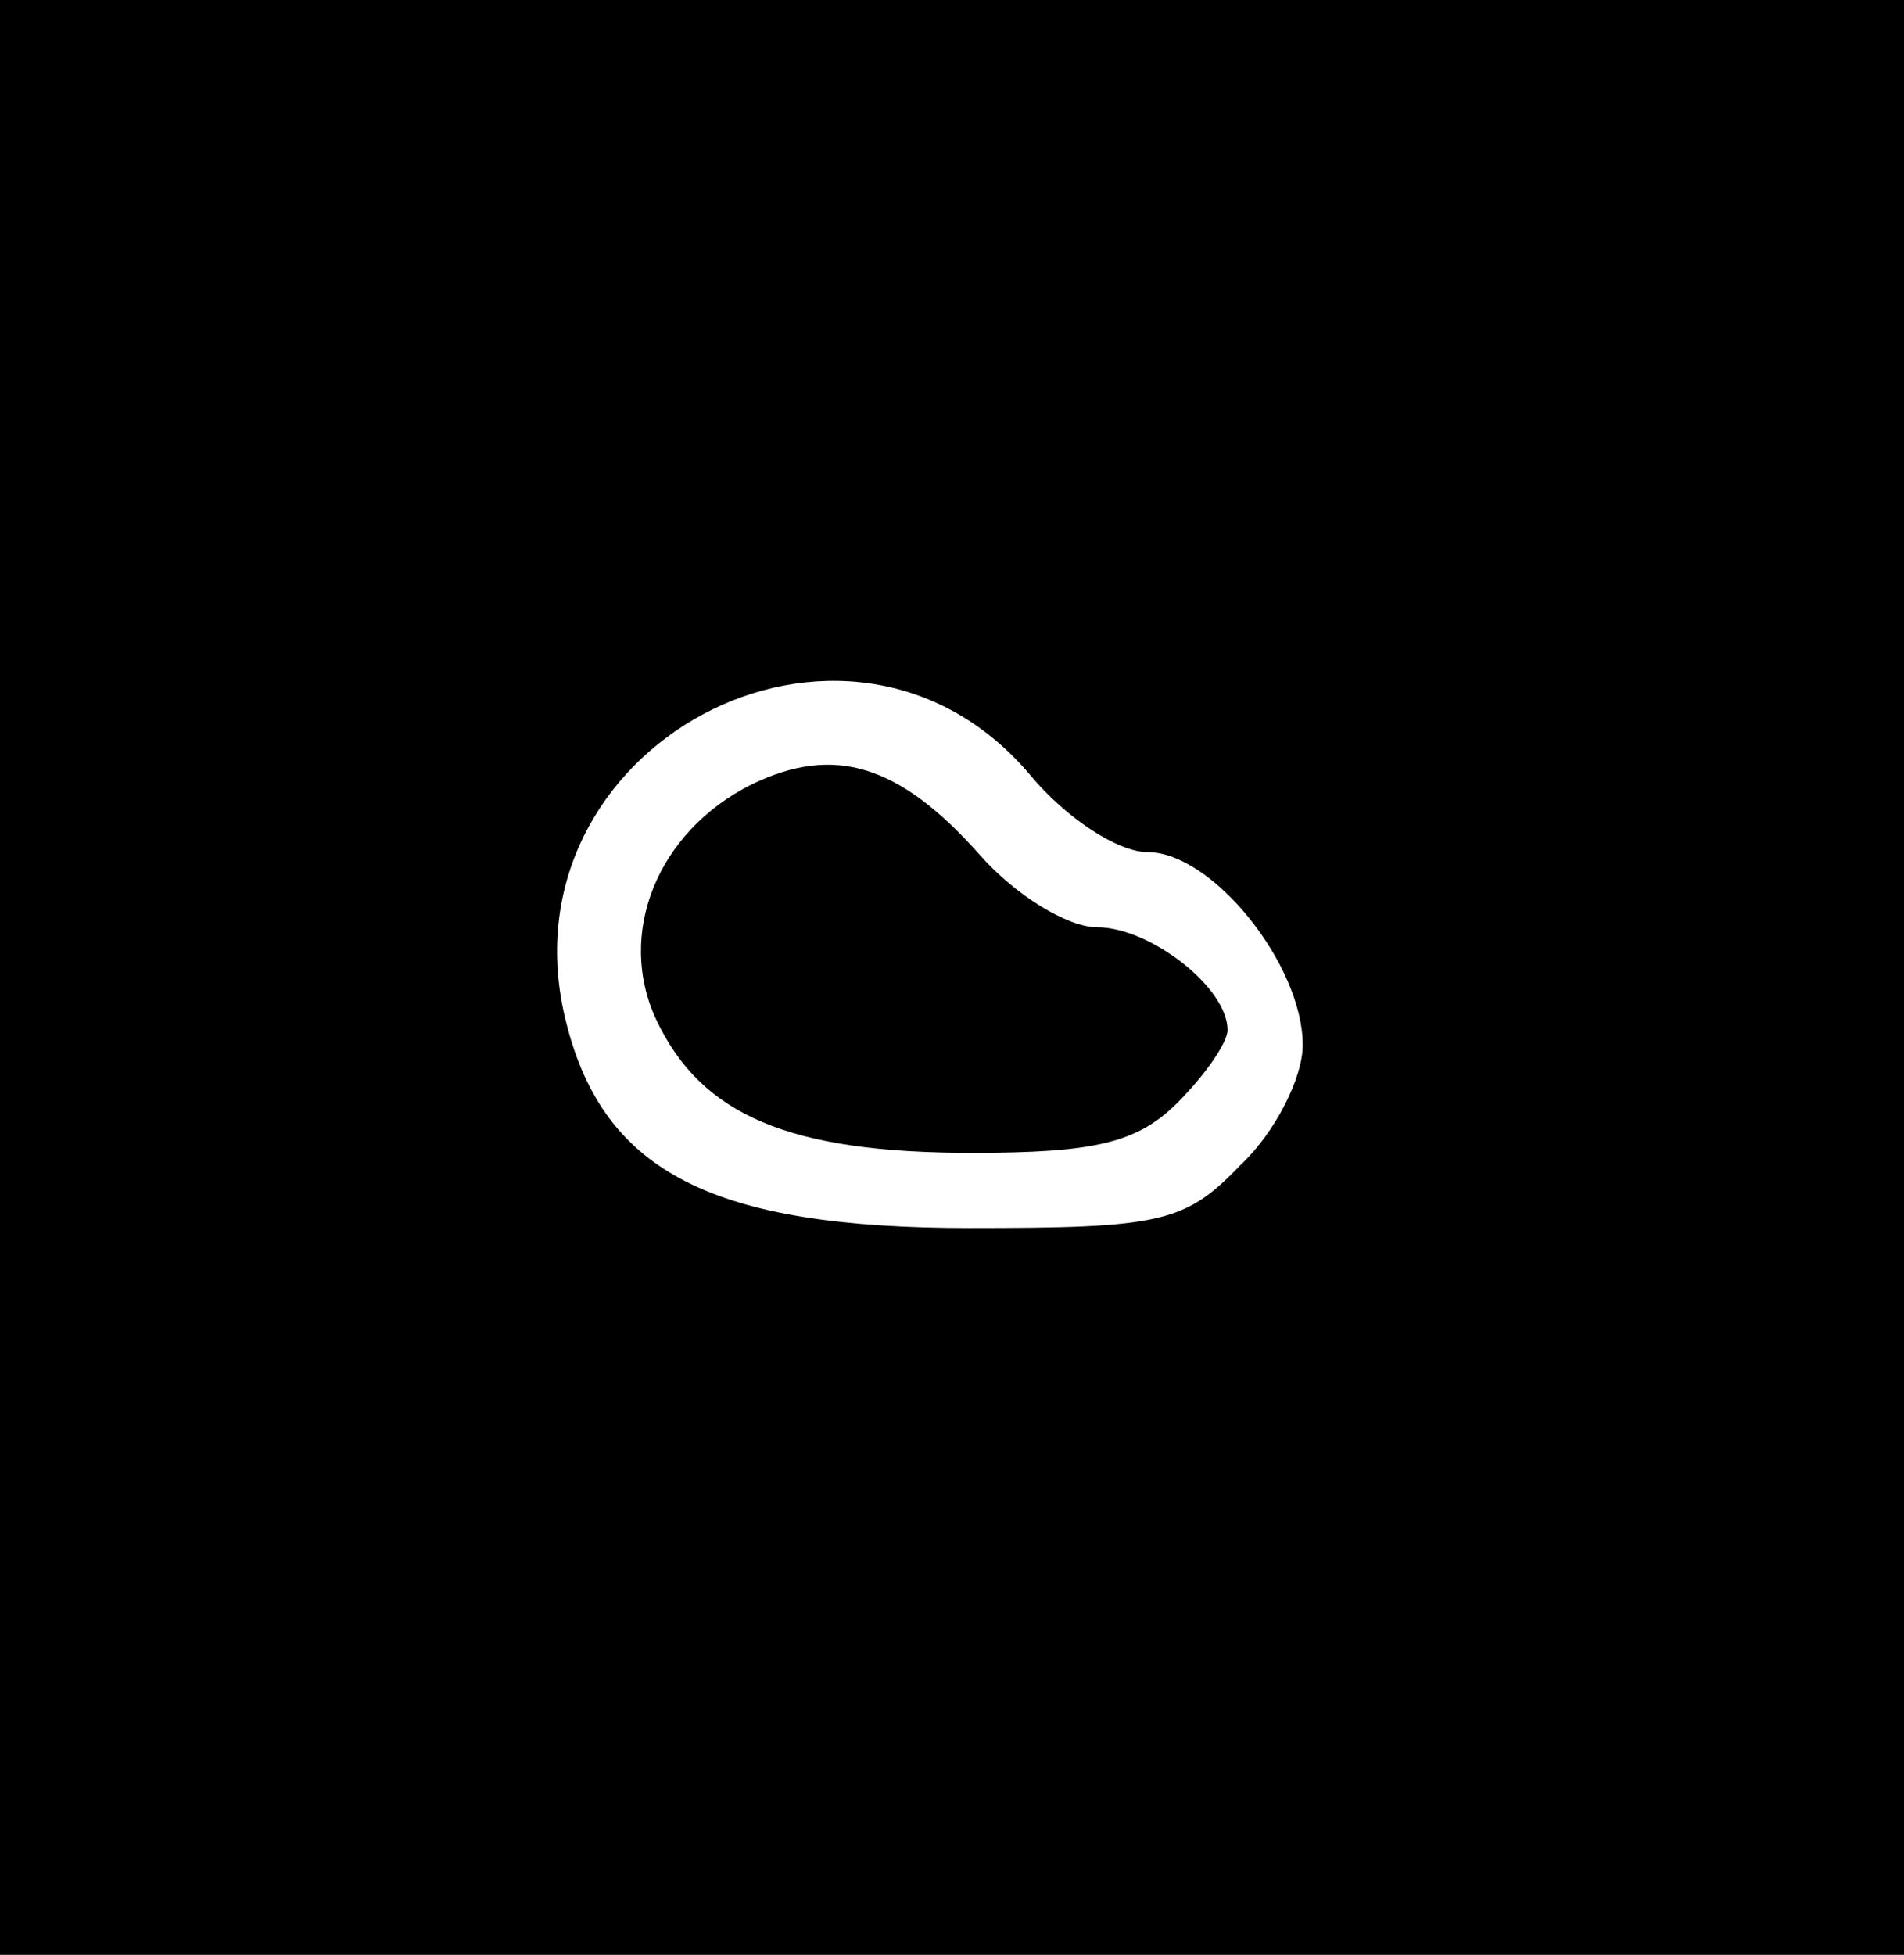
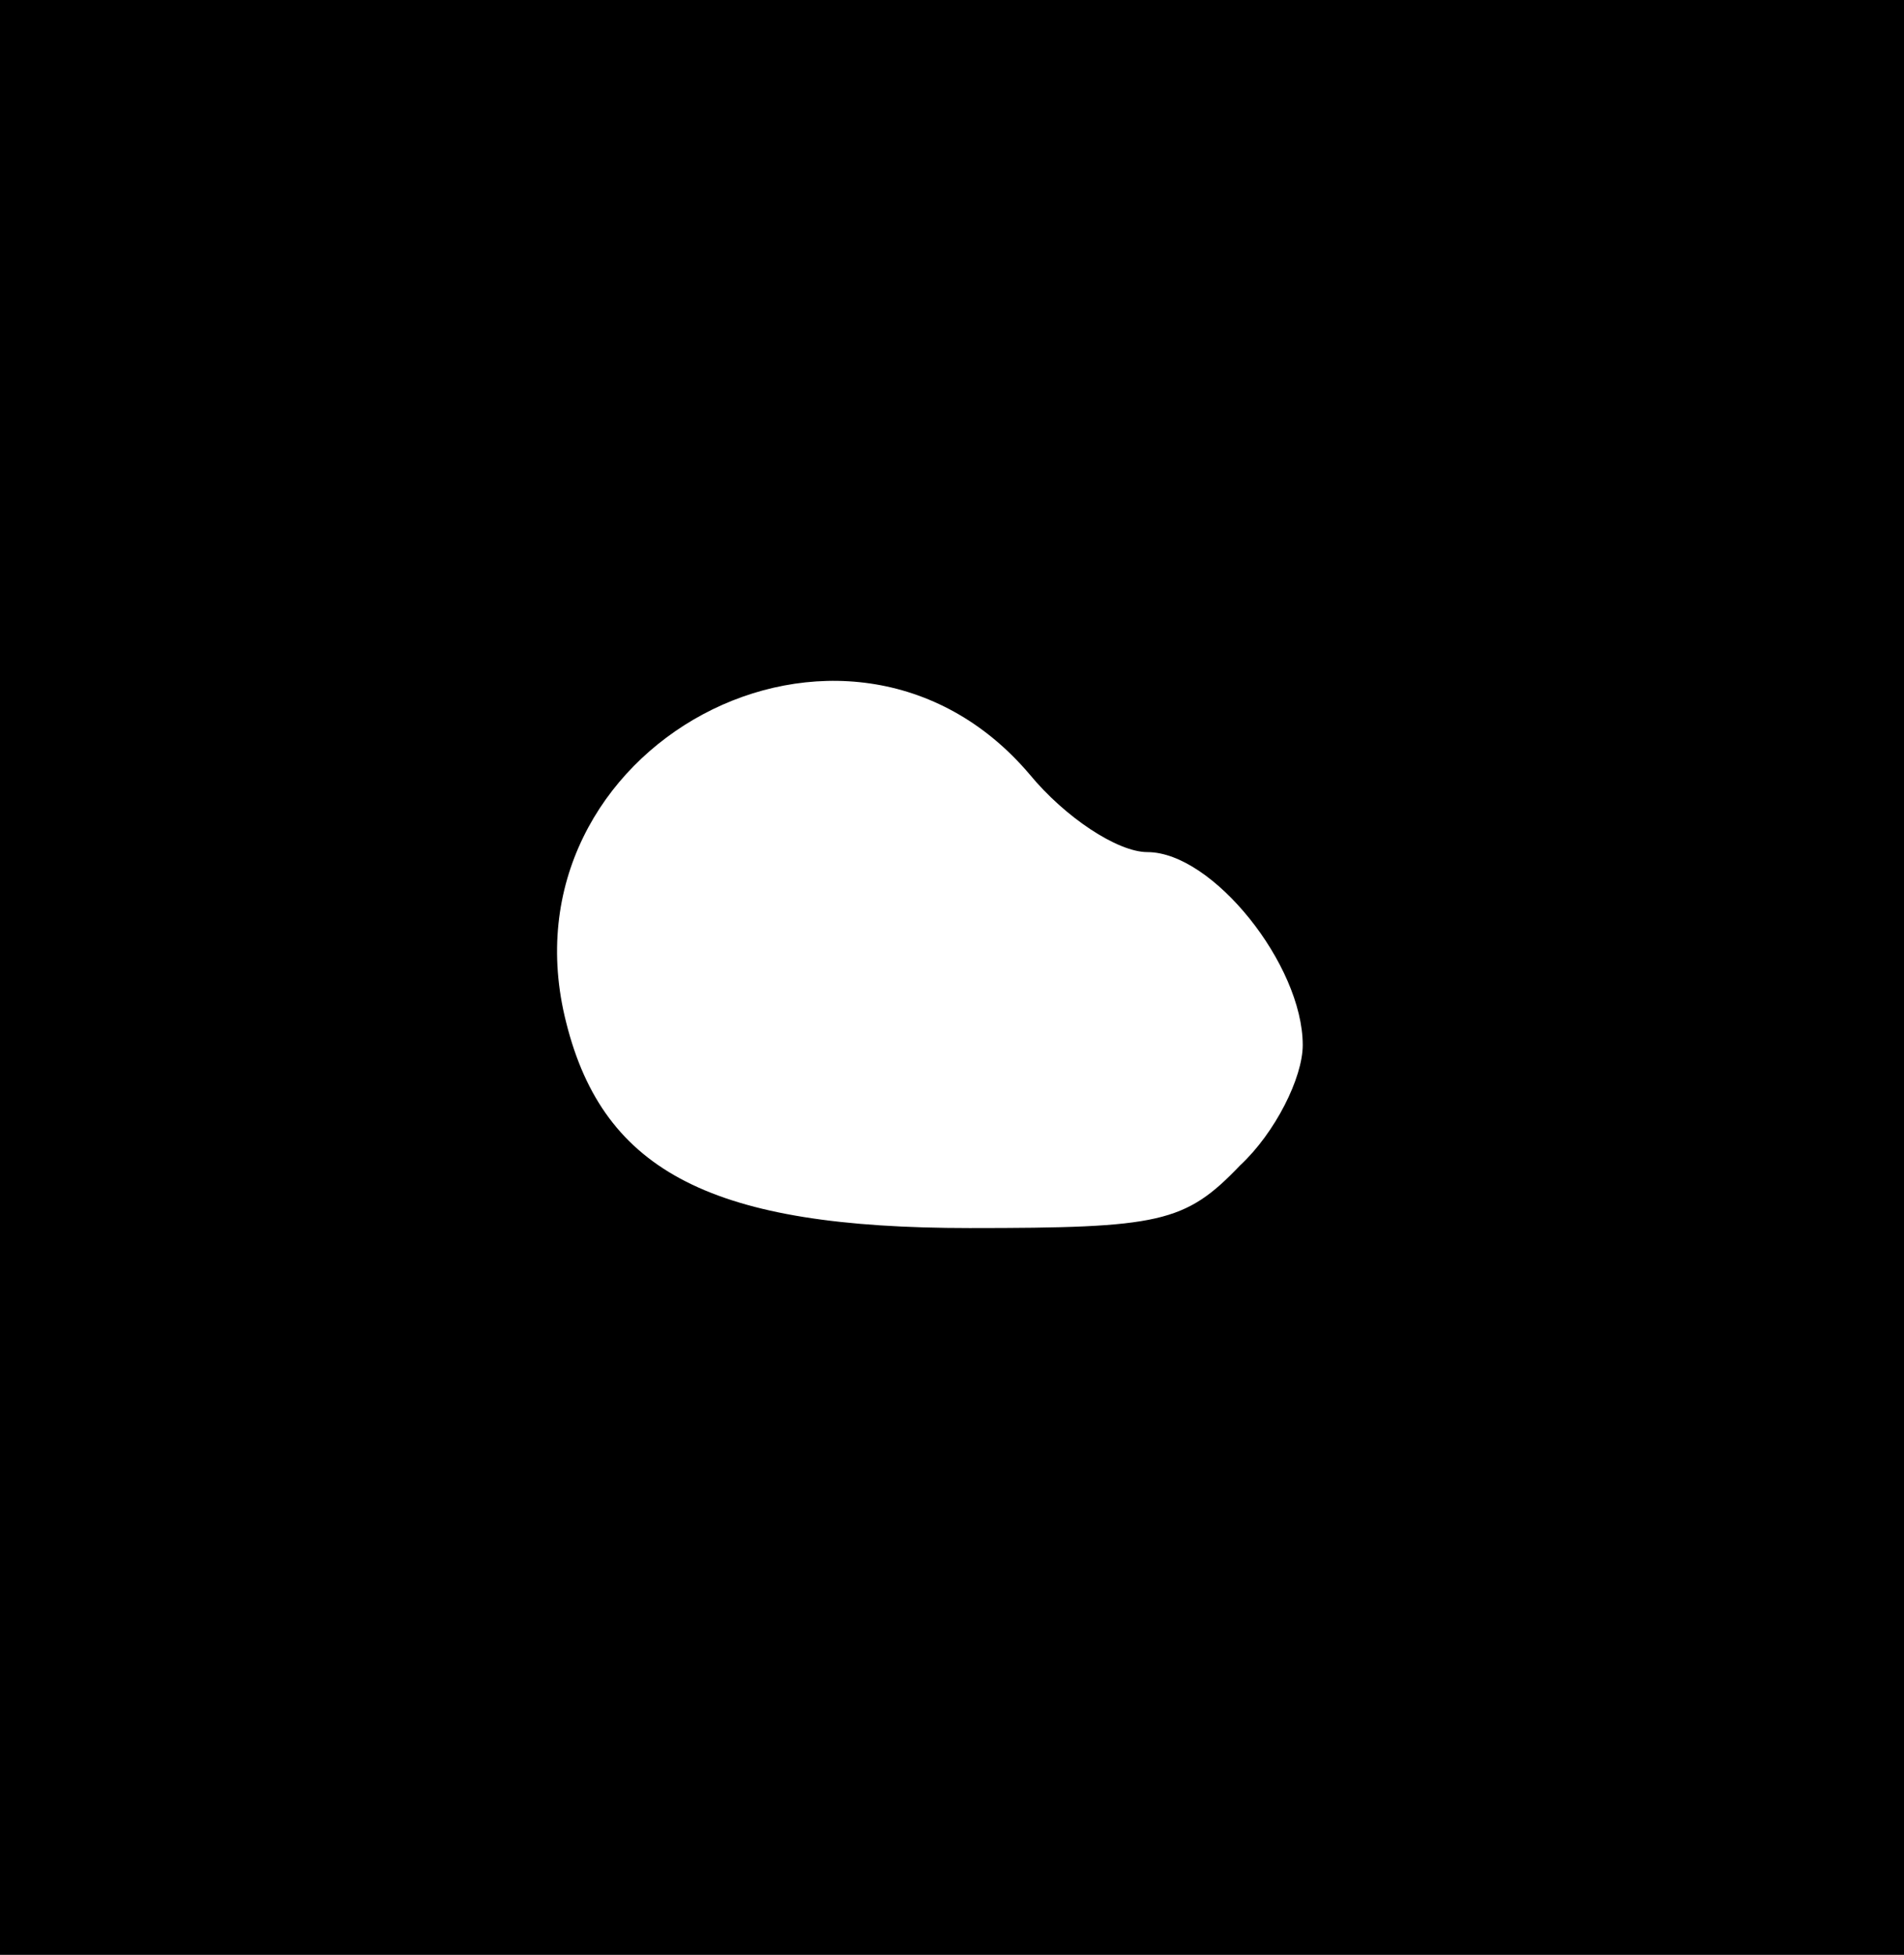
<svg xmlns="http://www.w3.org/2000/svg" version="1.0" width="76pt" height="78pt" viewBox="0 0 76 78" preserveAspectRatio="xMidYMid meet">
  <g transform="translate(0,78) scale(0.1,-0.1)" fill="#000000" stroke="none">
-     <path d="M0 390 l0 -390 380 0 380 0 0 390 0 390 -380 0 -380 0 0 -390z m411 81 c14 -17 35 -31 47 -31 26 0 62 -45 62 -77 0 -13 -11 -35 -25 -48 -22 -23 -32 -25 -108 -25 -102 0 -146 22 -161 82 -28 110 112 185 185 99z" />
-     <path d="M300 467 c-38 -19 -54 -60 -38 -94 18 -38 53 -53 126 -53 49 0 66 4 82 20 11 11 20 24 20 29 0 17 -31 41 -52 41 -12 0 -33 13 -47 29 -32 36 -58 44 -91 28z" />
+     <path d="M0 390 l0 -390 380 0 380 0 0 390 0 390 -380 0 -380 0 0 -390m411 81 c14 -17 35 -31 47 -31 26 0 62 -45 62 -77 0 -13 -11 -35 -25 -48 -22 -23 -32 -25 -108 -25 -102 0 -146 22 -161 82 -28 110 112 185 185 99z" />
  </g>
</svg>